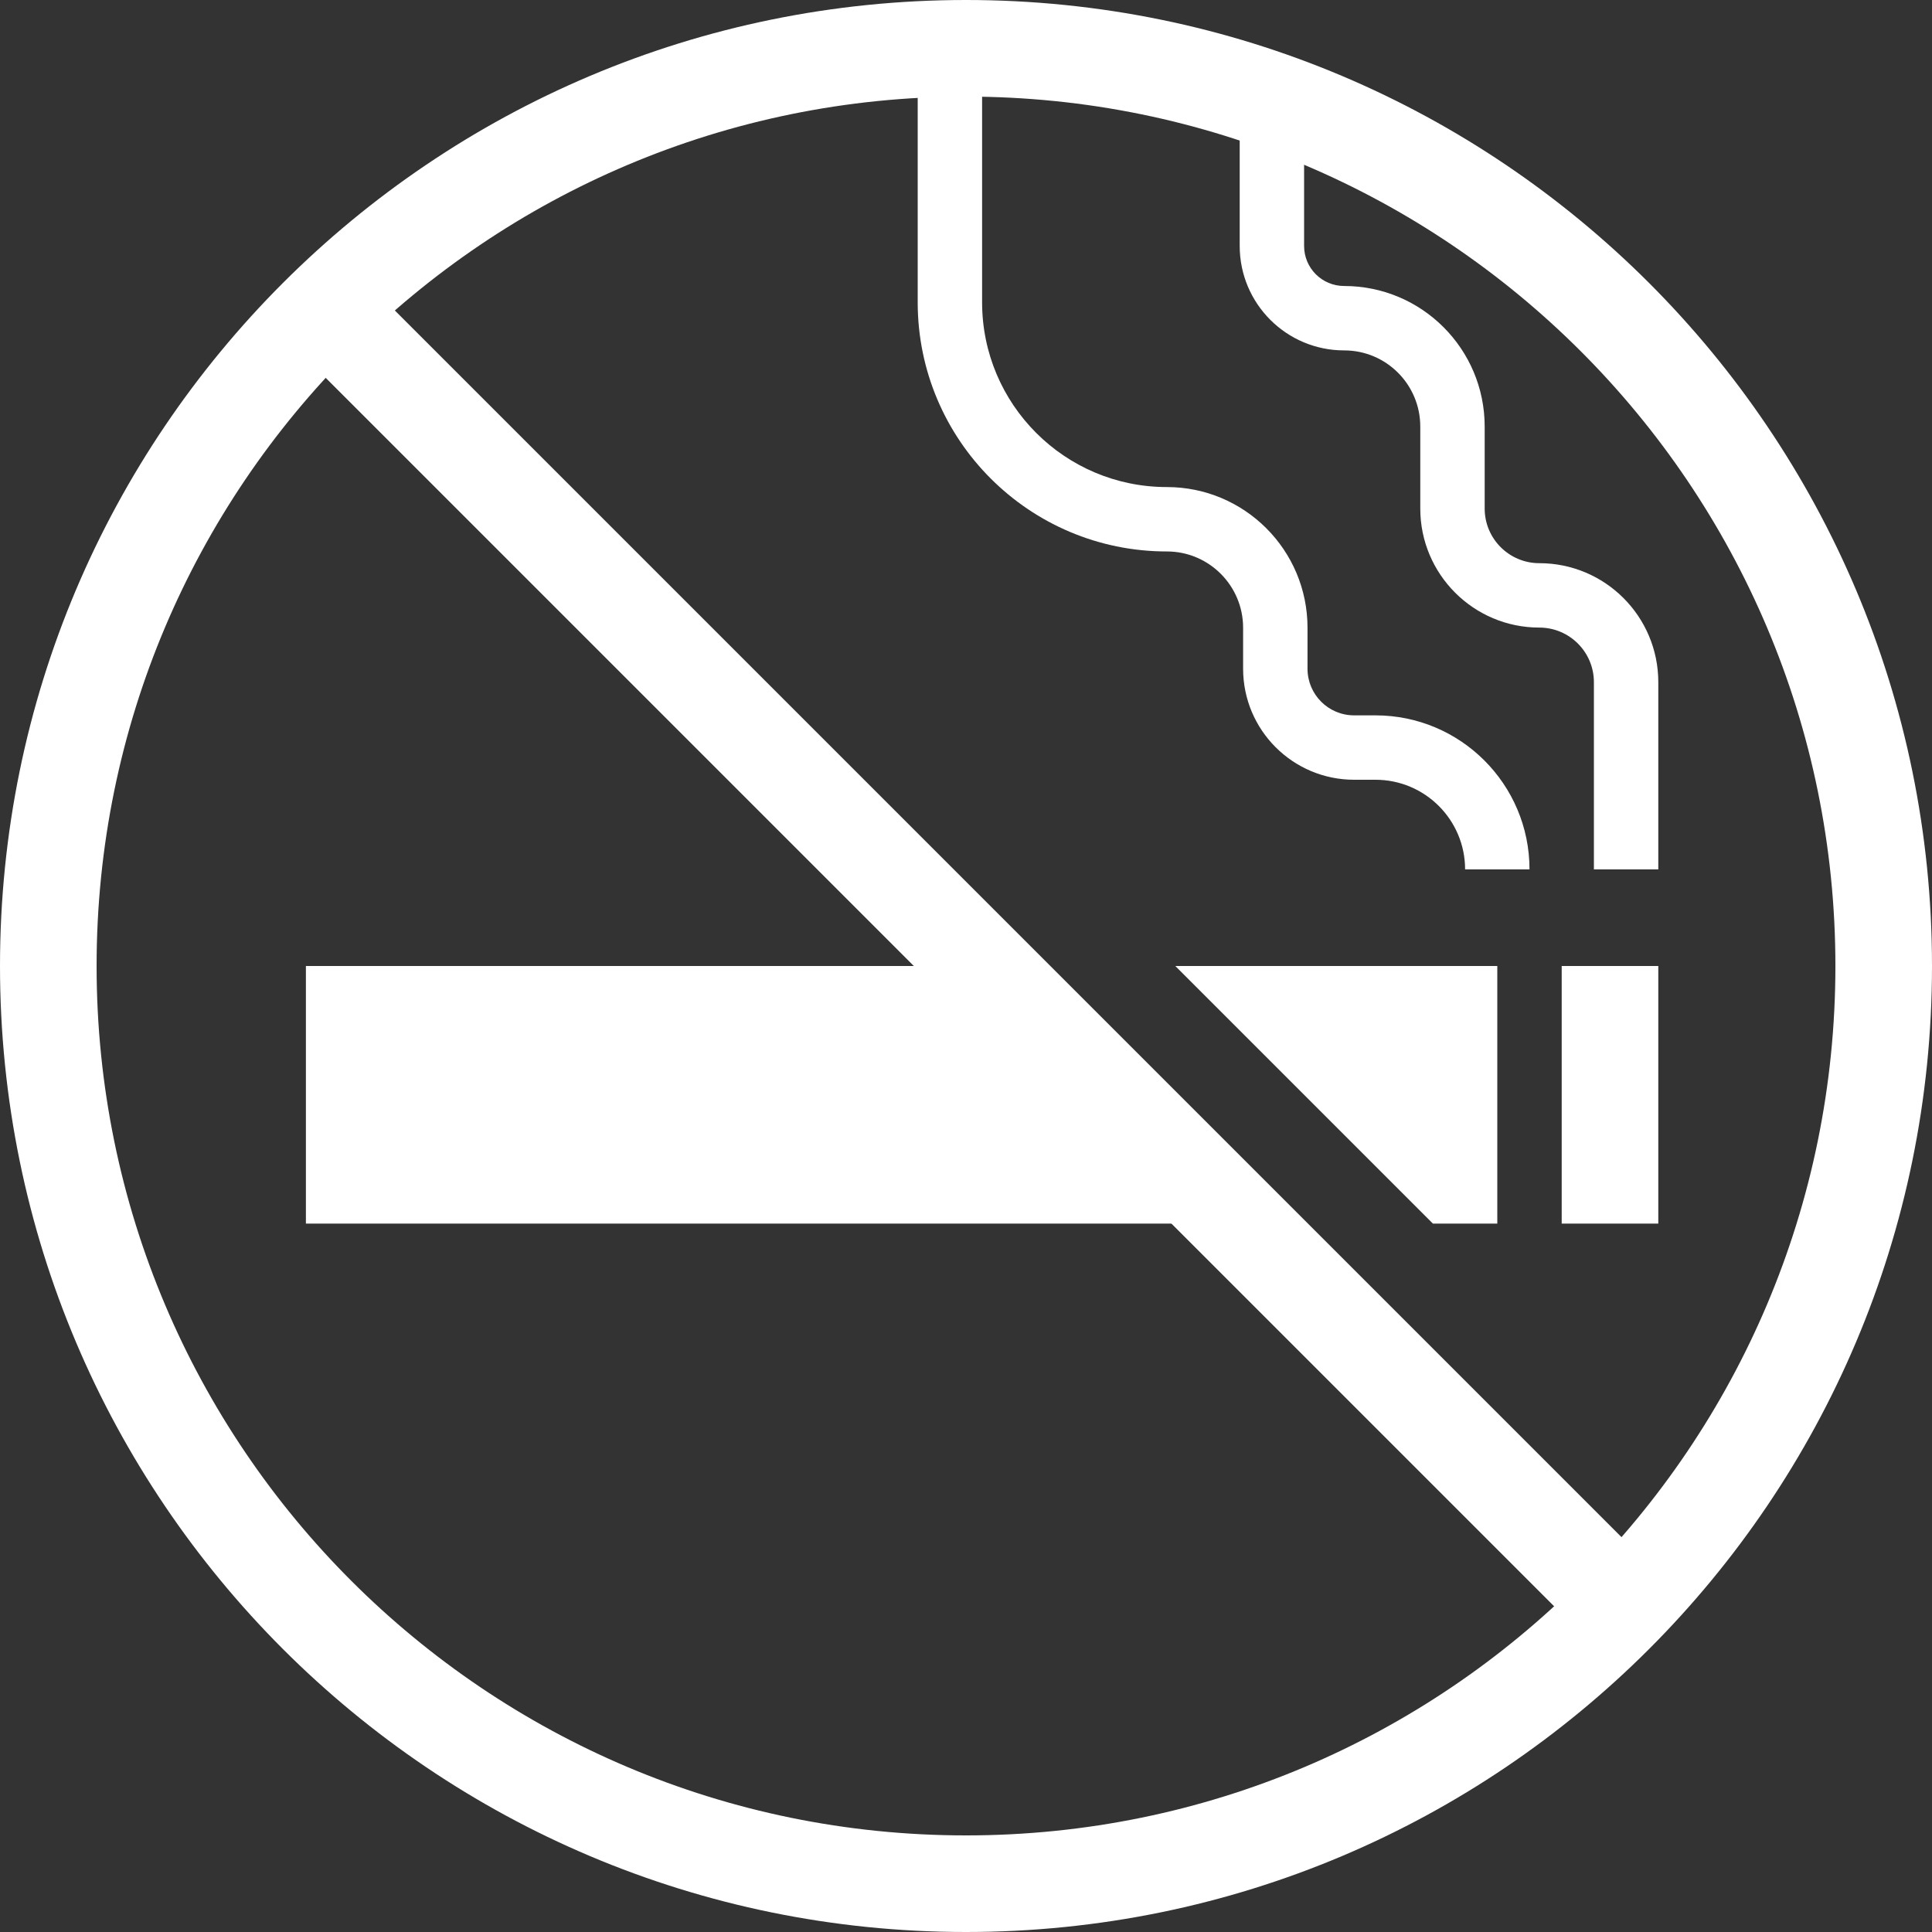
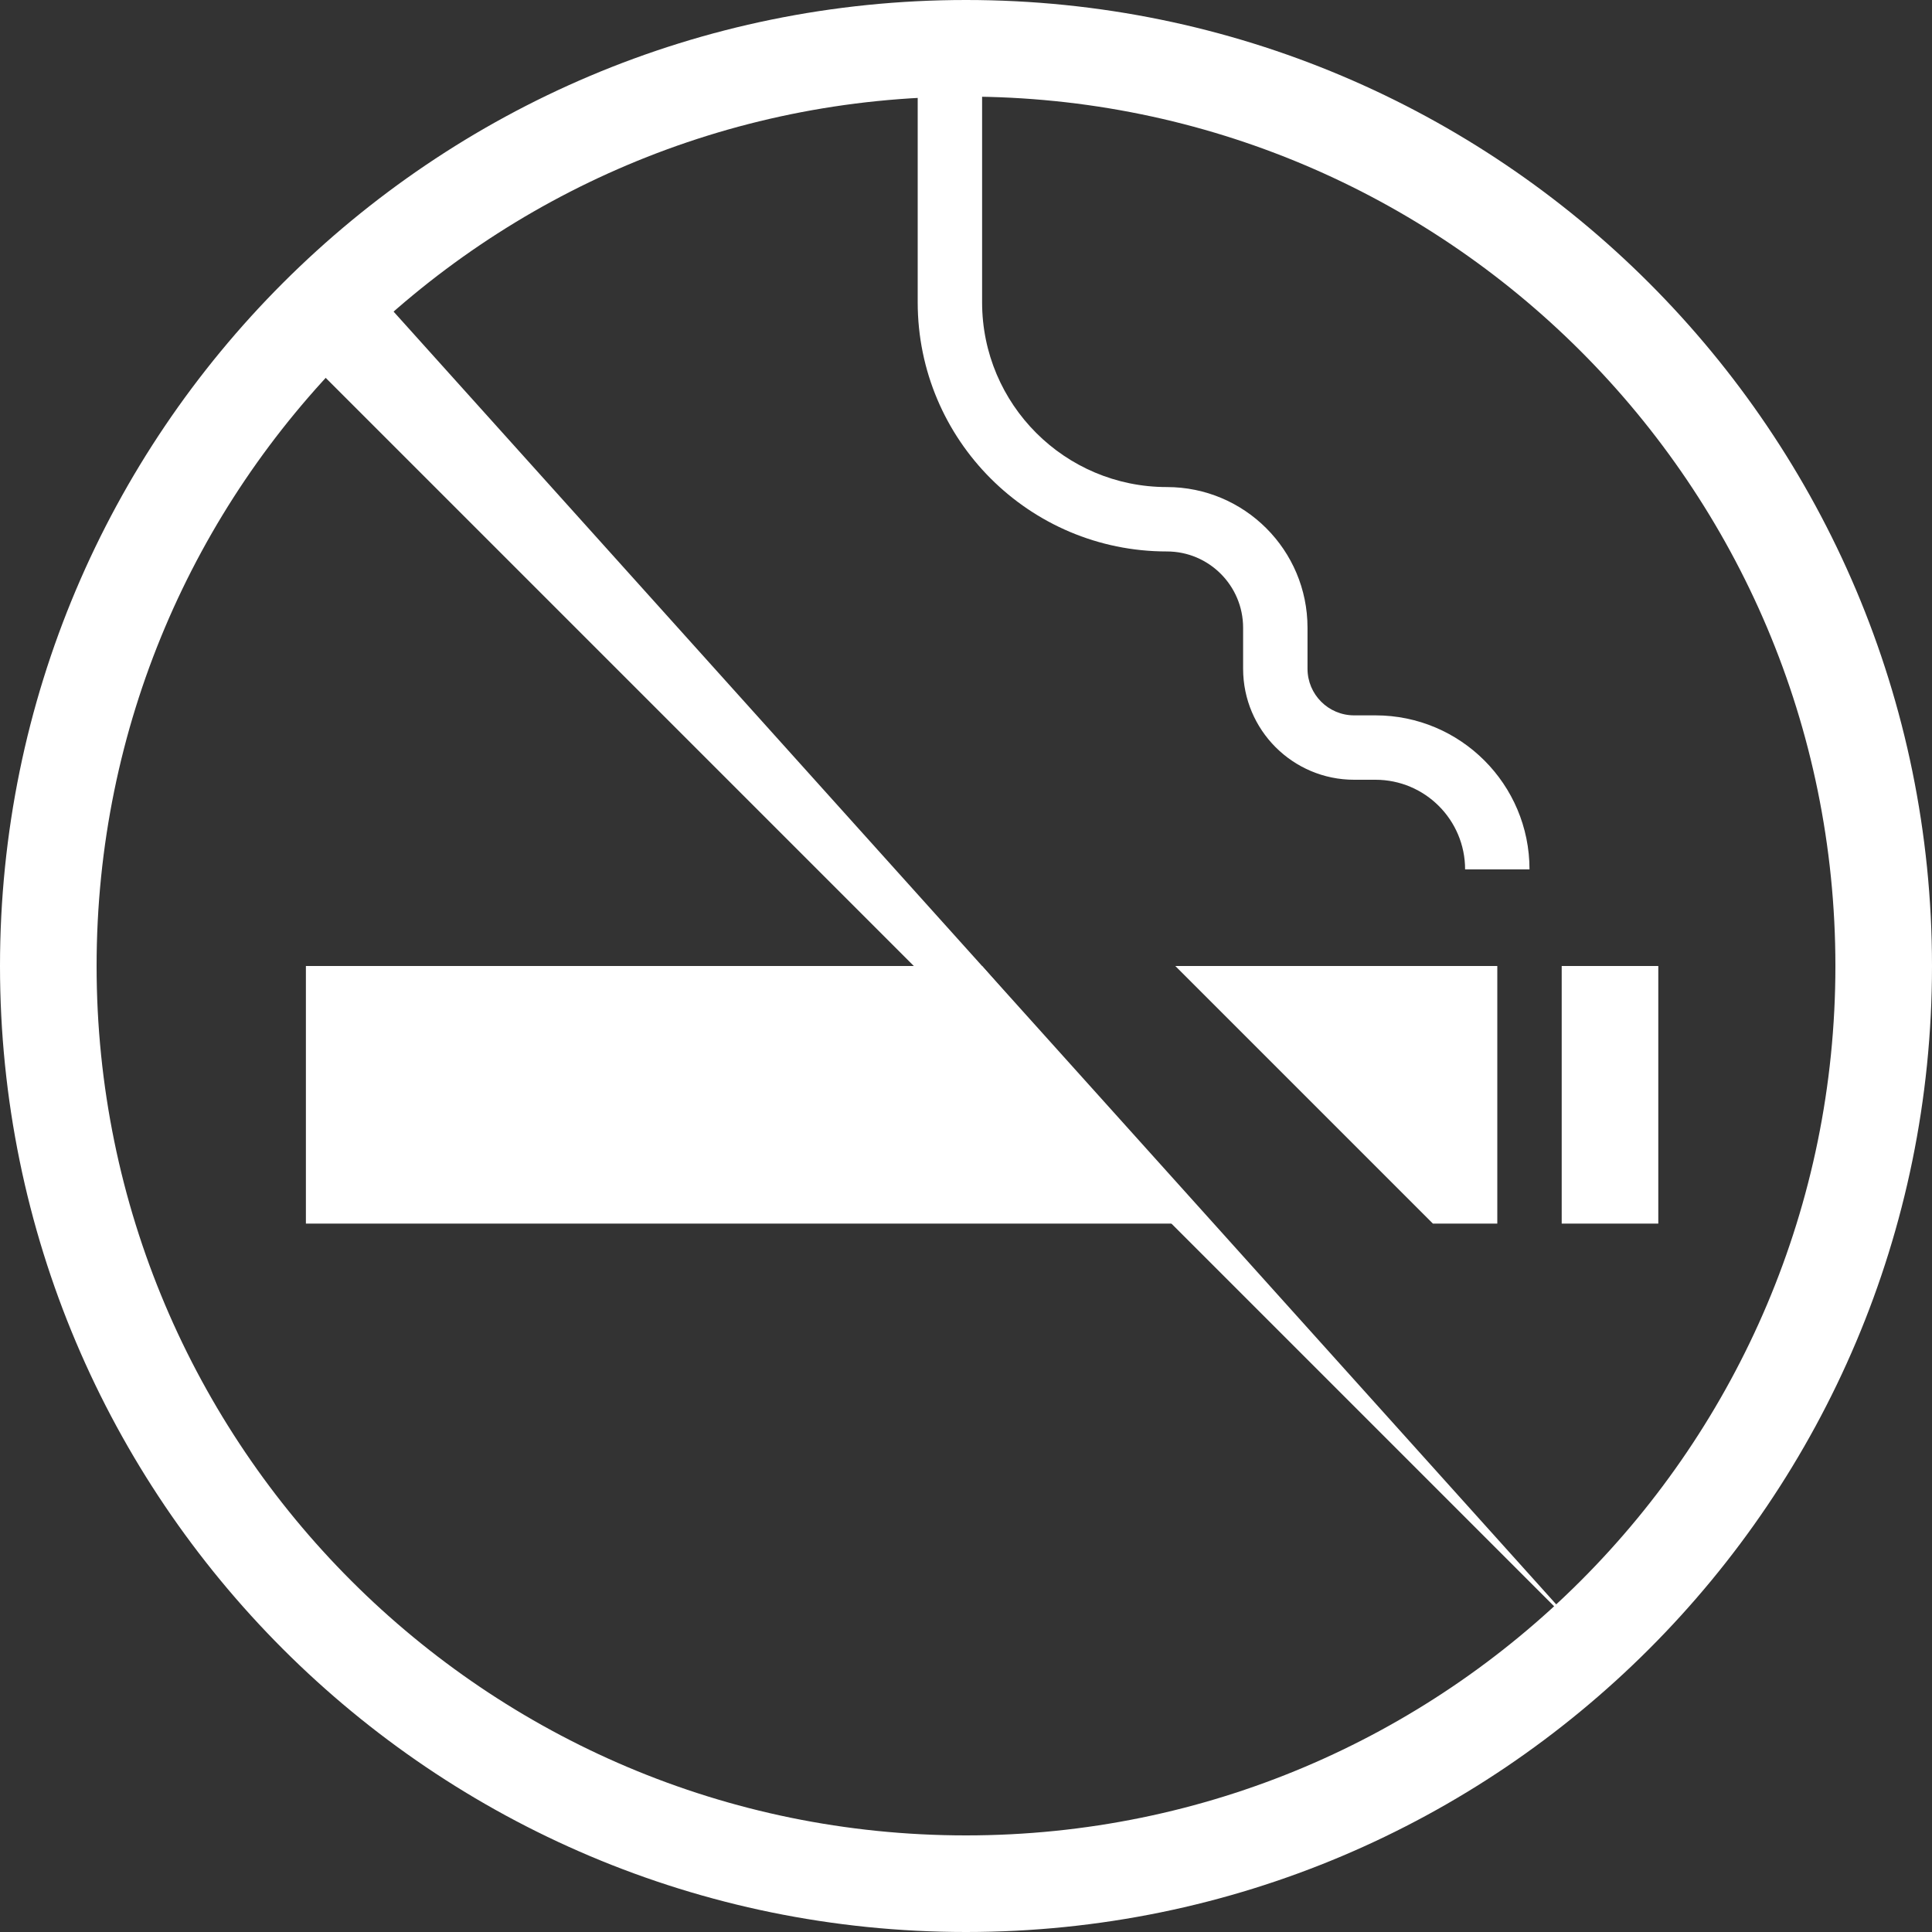
<svg xmlns="http://www.w3.org/2000/svg" width="30" height="30" viewBox="0 0 30 30" fill="none">
  <rect x="0" y="0" width="30" height="30" fill="#333333" stroke="none" />
  <path fill-rule="evenodd" clip-rule="evenodd" d="M15 28.5C22.456 28.5 28.5 22.456 28.5 15C28.5 7.544 22.456 1.5 15 1.5C7.544 1.5 1.5 7.544 1.5 15C1.5 22.456 7.544 28.5 15 28.5ZM15 30C23.284 30 30 23.284 30 15C30 6.716 23.284 0 15 0C6.716 0 0 6.716 0 15C0 23.284 6.716 30 15 30Z" fill="white" />
-   <path fill-rule="evenodd" clip-rule="evenodd" d="M24.72 25.53L4.72 5.53L5.78 4.47L25.78 24.47L24.72 25.53Z" fill="white" />
+   <path fill-rule="evenodd" clip-rule="evenodd" d="M24.72 25.53L4.72 5.53L5.78 4.47L24.72 25.53Z" fill="white" />
  <path fill-rule="evenodd" clip-rule="evenodd" d="M15.25 1.5V4.694C15.25 6.279 16.535 7.563 18.119 7.563C19.325 7.563 20.303 8.541 20.303 9.748V10.384C20.303 10.784 20.627 11.108 21.027 11.108H21.358C22.679 11.108 23.75 12.179 23.75 13.5H22.75C22.75 12.731 22.127 12.108 21.358 12.108H21.027C20.075 12.108 19.303 11.336 19.303 10.384V9.748C19.303 9.094 18.773 8.563 18.119 8.563C15.982 8.563 14.25 6.831 14.25 4.694V1.5H15.25Z" fill="white" />
-   <path fill-rule="evenodd" clip-rule="evenodd" d="M20.25 1.5V3.819C20.25 4.163 20.528 4.441 20.872 4.441C22.077 4.441 23.054 5.418 23.054 6.624V7.897C23.054 8.365 23.434 8.745 23.902 8.745C24.923 8.745 25.75 9.572 25.75 10.593V13.5H24.75V10.593C24.75 10.124 24.37 9.745 23.902 9.745C22.882 9.745 22.054 8.917 22.054 7.897V6.624C22.054 5.97 21.525 5.441 20.872 5.441C19.976 5.441 19.25 4.715 19.25 3.819V1.5H20.25Z" fill="white" />
  <path d="M4.75 15H15.25L18.75 19H4.75V15Z" fill="white" />
  <path d="M18.25 15H23.25V19H22.25L18.25 15Z" fill="white" />
  <rect x="24.25" y="15" width="1.5" height="4" fill="white" />
</svg>